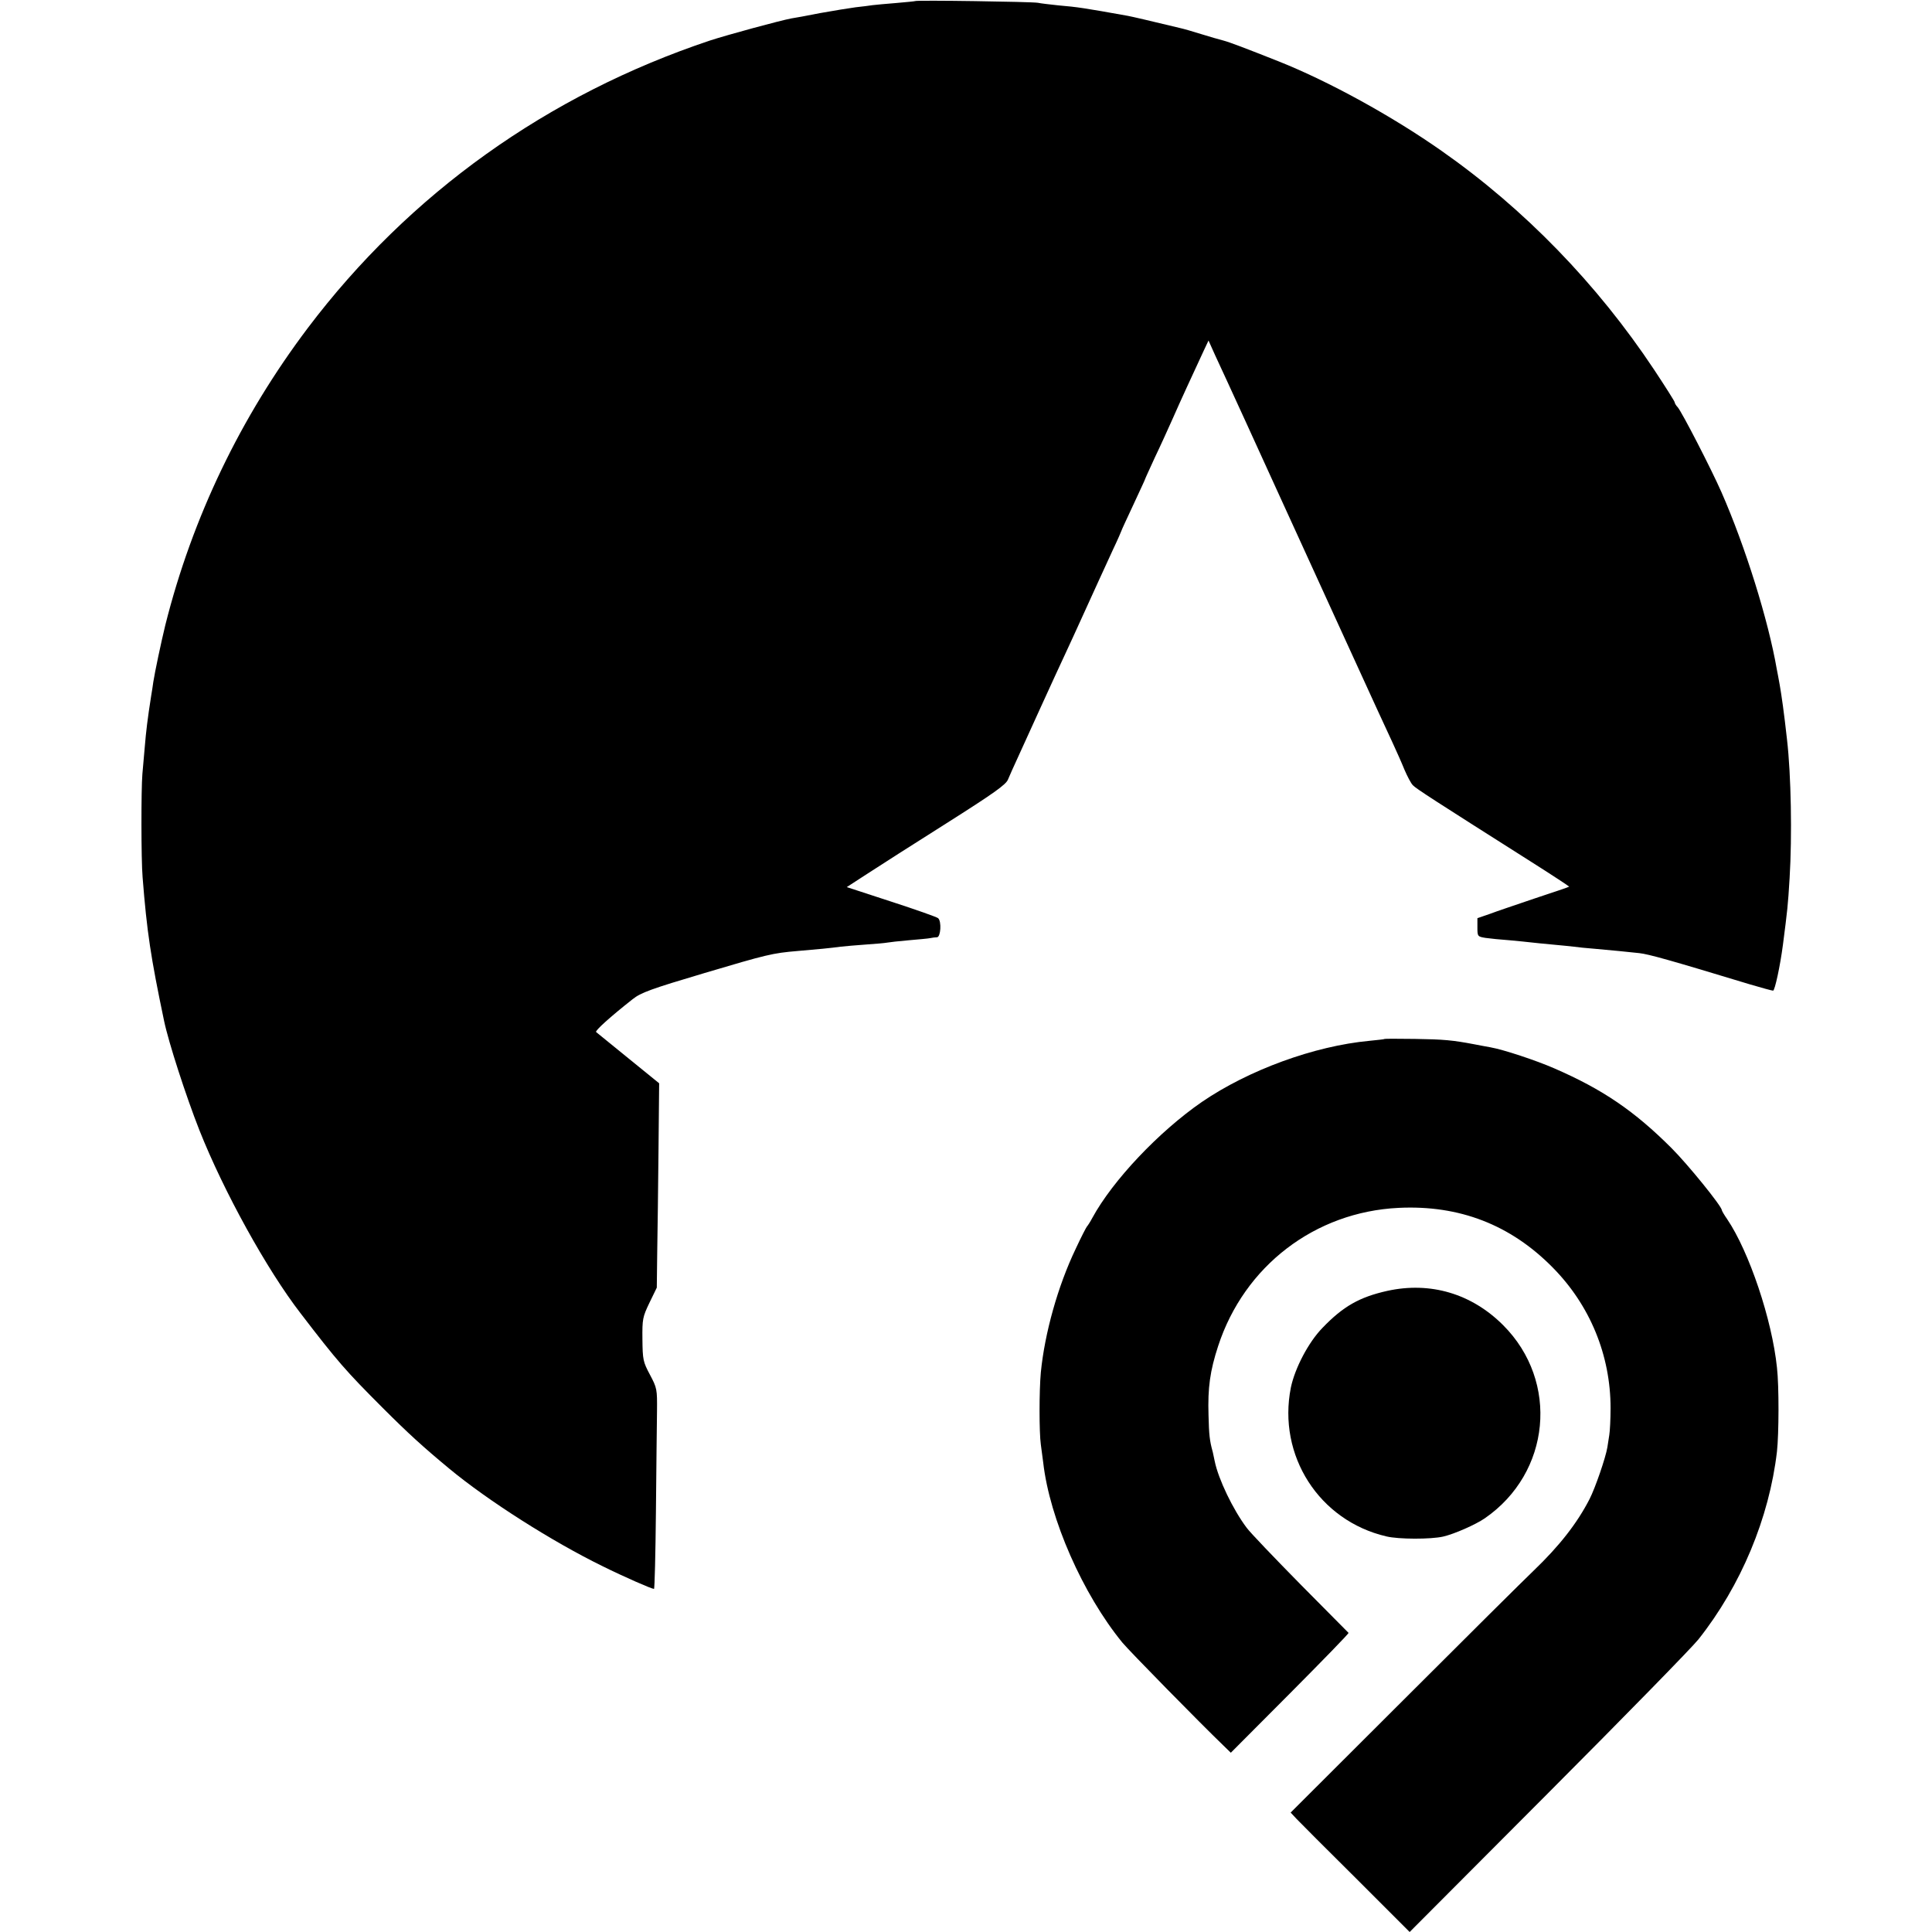
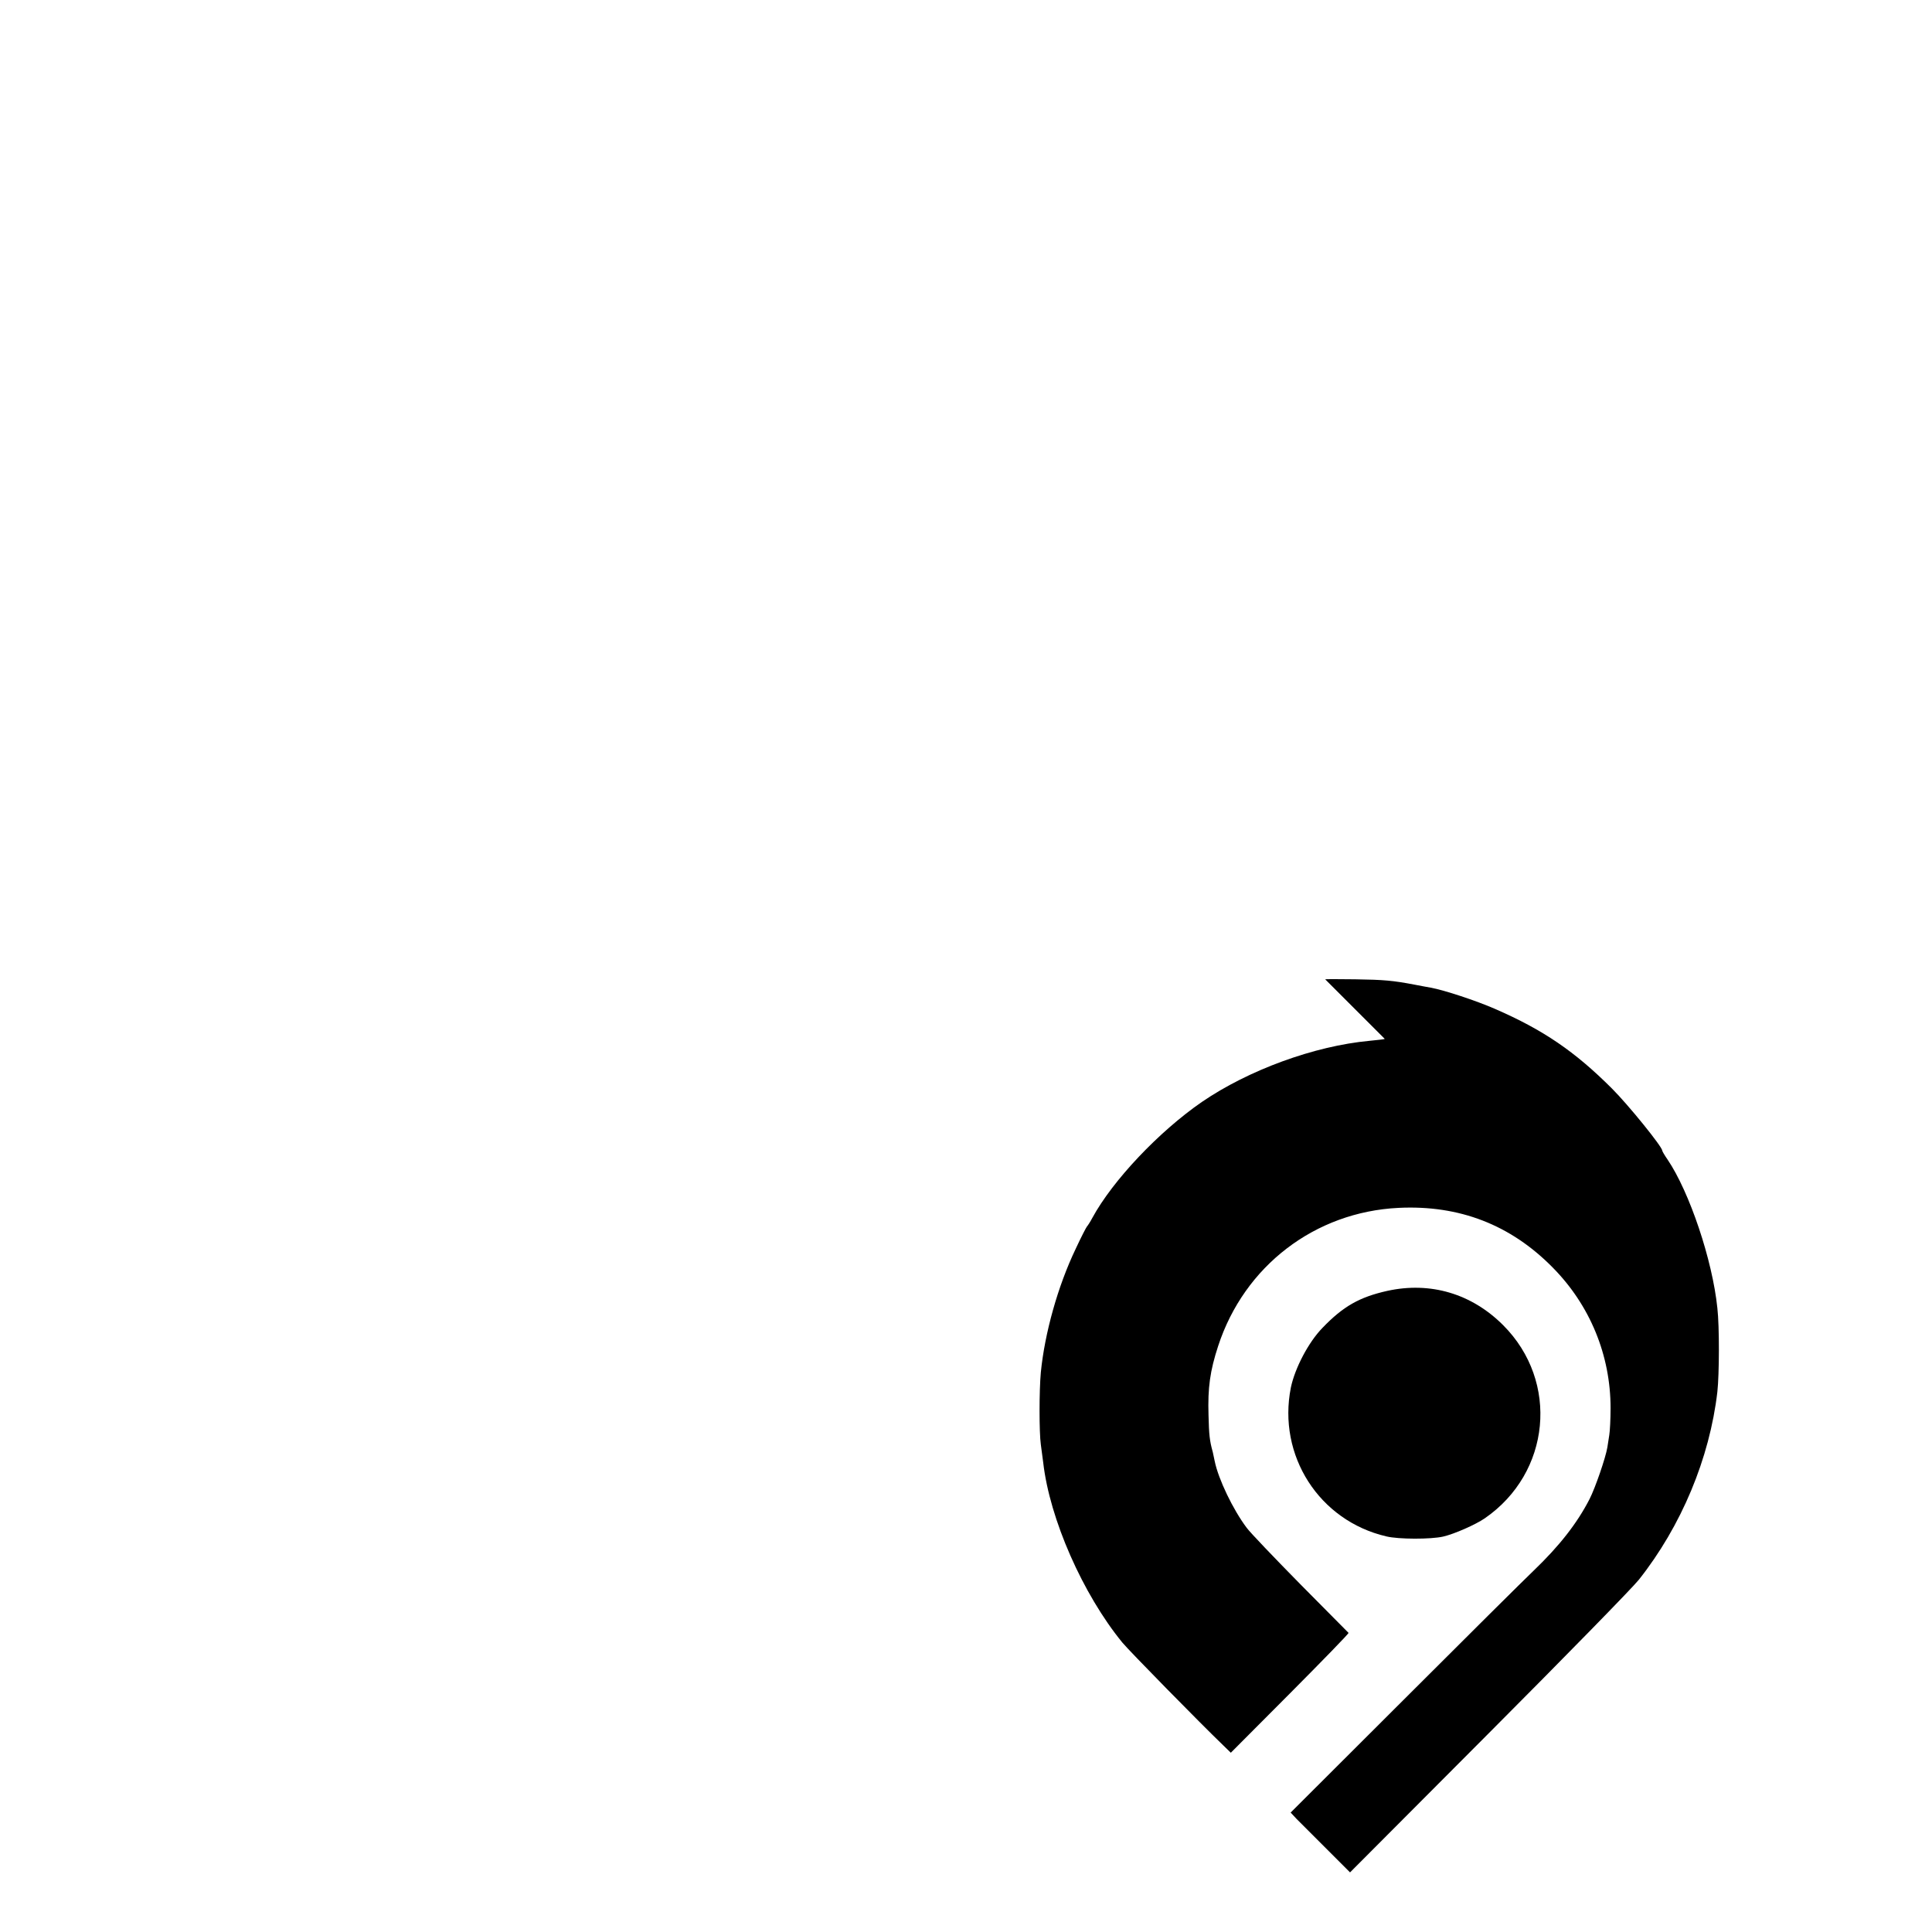
<svg xmlns="http://www.w3.org/2000/svg" version="1.0" width="901pt" height="901pt" viewBox="0 0 901 901" preserveAspectRatio="xMidYMid meet">
  <g transform="translate(0,901) scale(0.1,-0.1)" fill="#000000" stroke="none">
-     <path d="M4268 9005 c-1 -1 -41 -5 -88 -9 -47 -4 -96 -8 -110 -10 -14 -2 -50 -7 -80 -10 -30 -4 -104 -16 -165 -27 -60 -12 -121 -23 -135 -25 -53 -10 -296 -76 -379 -103 -757 -253 -1401 -713 -1875 -1340 -314 -416 -539 -884 -665 -1386 -20 -82 -49 -220 -56 -265 -2 -14 -6 -43 -10 -65 -17 -108 -24 -167 -30 -240 -4 -44 -9 -100 -11 -125 -6 -70 -6 -398 1 -481 20 -255 38 -373 100 -669 21 -101 102 -351 165 -511 113 -285 315 -651 472 -854 170 -222 211 -269 383 -441 119 -119 187 -181 310 -283 181 -150 480 -340 715 -455 101 -50 229 -106 240 -106 3 0 7 163 9 363 2 199 4 409 5 467 1 101 0 107 -33 169 -32 60 -34 70 -35 165 -1 95 1 104 33 171 l34 70 2 165 c2 91 4 305 6 476 l3 312 -144 117 c-80 65 -147 120 -150 122 -6 6 66 71 170 153 39 31 86 48 335 122 293 87 317 93 435 103 86 7 157 14 200 20 19 2 72 7 117 10 45 3 90 7 100 9 10 2 55 7 101 11 46 4 91 8 100 10 9 2 24 4 32 4 17 1 22 74 5 89 -5 5 -104 40 -218 77 l-208 68 94 61 c52 34 218 140 370 236 221 140 279 181 288 205 7 17 28 64 47 105 19 41 67 147 107 235 40 88 92 201 115 250 23 50 51 110 62 135 58 128 125 274 159 348 22 46 39 86 39 87 0 2 25 56 55 120 30 65 55 118 55 120 0 2 21 47 46 102 26 54 63 136 84 183 35 80 91 201 143 313 l23 49 31 -69 c34 -72 248 -540 290 -633 35 -77 52 -114 265 -580 216 -472 228 -499 273 -595 18 -39 43 -95 55 -125 13 -30 30 -63 39 -72 15 -16 99 -70 539 -349 106 -67 191 -123 190 -124 -2 -2 -73 -26 -158 -54 -85 -29 -181 -61 -212 -73 l-58 -20 0 -43 c0 -42 1 -43 38 -49 20 -3 71 -8 112 -11 41 -4 86 -8 100 -10 14 -2 59 -6 100 -10 41 -4 86 -8 100 -10 14 -2 59 -7 100 -10 91 -8 138 -13 205 -20 44 -5 138 -31 517 -146 54 -16 102 -29 107 -29 8 0 33 115 46 215 21 164 23 178 31 310 12 197 7 480 -12 645 -14 127 -26 210 -34 255 -5 28 -11 61 -14 75 -39 226 -146 570 -258 825 -47 107 -184 373 -204 396 -8 8 -14 19 -14 23 0 4 -43 72 -96 152 -265 399 -605 750 -992 1021 -231 162 -524 323 -757 416 -164 65 -230 90 -260 98 -16 4 -61 17 -100 29 -38 12 -86 26 -105 30 -145 35 -219 52 -240 56 -206 37 -233 41 -325 49 -38 4 -81 9 -95 12 -27 5 -566 13 -572 8z" />
-     <path d="M6458 4165 c-2 -2 -34 -5 -72 -9 -257 -24 -563 -136 -781 -285 -200 -138 -416 -366 -511 -541 -10 -19 -22 -37 -25 -40 -3 -3 -27 -49 -52 -103 -84 -175 -145 -395 -163 -577 -8 -86 -8 -281 0 -337 3 -21 8 -58 11 -83 30 -264 185 -615 369 -840 32 -39 364 -377 470 -479 l36 -35 276 277 c152 153 275 279 273 282 -2 2 -103 104 -225 227 -121 123 -234 241 -250 263 -64 85 -132 227 -149 310 -5 22 -9 45 -11 50 -12 44 -16 73 -18 165 -4 128 7 207 45 323 122 373 451 625 841 644 284 14 523 -79 719 -278 174 -176 270 -409 270 -656 0 -51 -3 -108 -6 -125 -3 -18 -7 -44 -9 -58 -8 -48 -56 -188 -83 -241 -58 -113 -141 -219 -261 -334 -46 -44 -320 -316 -608 -604 l-525 -524 28 -30 c15 -16 140 -141 278 -278 l249 -249 646 648 c355 356 671 679 701 717 198 250 330 566 366 876 9 82 10 304 0 391 -23 224 -130 541 -232 692 -14 20 -25 39 -25 42 0 18 -158 213 -234 289 -174 174 -321 274 -546 372 -87 38 -238 88 -300 99 -14 2 -47 9 -75 14 -100 19 -142 23 -277 25 -76 1 -139 1 -140 0z" />
+     <path d="M6458 4165 c-2 -2 -34 -5 -72 -9 -257 -24 -563 -136 -781 -285 -200 -138 -416 -366 -511 -541 -10 -19 -22 -37 -25 -40 -3 -3 -27 -49 -52 -103 -84 -175 -145 -395 -163 -577 -8 -86 -8 -281 0 -337 3 -21 8 -58 11 -83 30 -264 185 -615 369 -840 32 -39 364 -377 470 -479 l36 -35 276 277 c152 153 275 279 273 282 -2 2 -103 104 -225 227 -121 123 -234 241 -250 263 -64 85 -132 227 -149 310 -5 22 -9 45 -11 50 -12 44 -16 73 -18 165 -4 128 7 207 45 323 122 373 451 625 841 644 284 14 523 -79 719 -278 174 -176 270 -409 270 -656 0 -51 -3 -108 -6 -125 -3 -18 -7 -44 -9 -58 -8 -48 -56 -188 -83 -241 -58 -113 -141 -219 -261 -334 -46 -44 -320 -316 -608 -604 l-525 -524 28 -30 l249 -249 646 648 c355 356 671 679 701 717 198 250 330 566 366 876 9 82 10 304 0 391 -23 224 -130 541 -232 692 -14 20 -25 39 -25 42 0 18 -158 213 -234 289 -174 174 -321 274 -546 372 -87 38 -238 88 -300 99 -14 2 -47 9 -75 14 -100 19 -142 23 -277 25 -76 1 -139 1 -140 0z" />
    <path d="M6470 2990 c-130 -29 -206 -72 -303 -173 -65 -67 -128 -187 -147 -278 -63 -317 132 -621 445 -694 57 -14 208 -14 265 -1 52 12 150 55 194 85 308 212 349 638 86 901 -147 147 -339 204 -540 160z" />
  </g>
</svg>